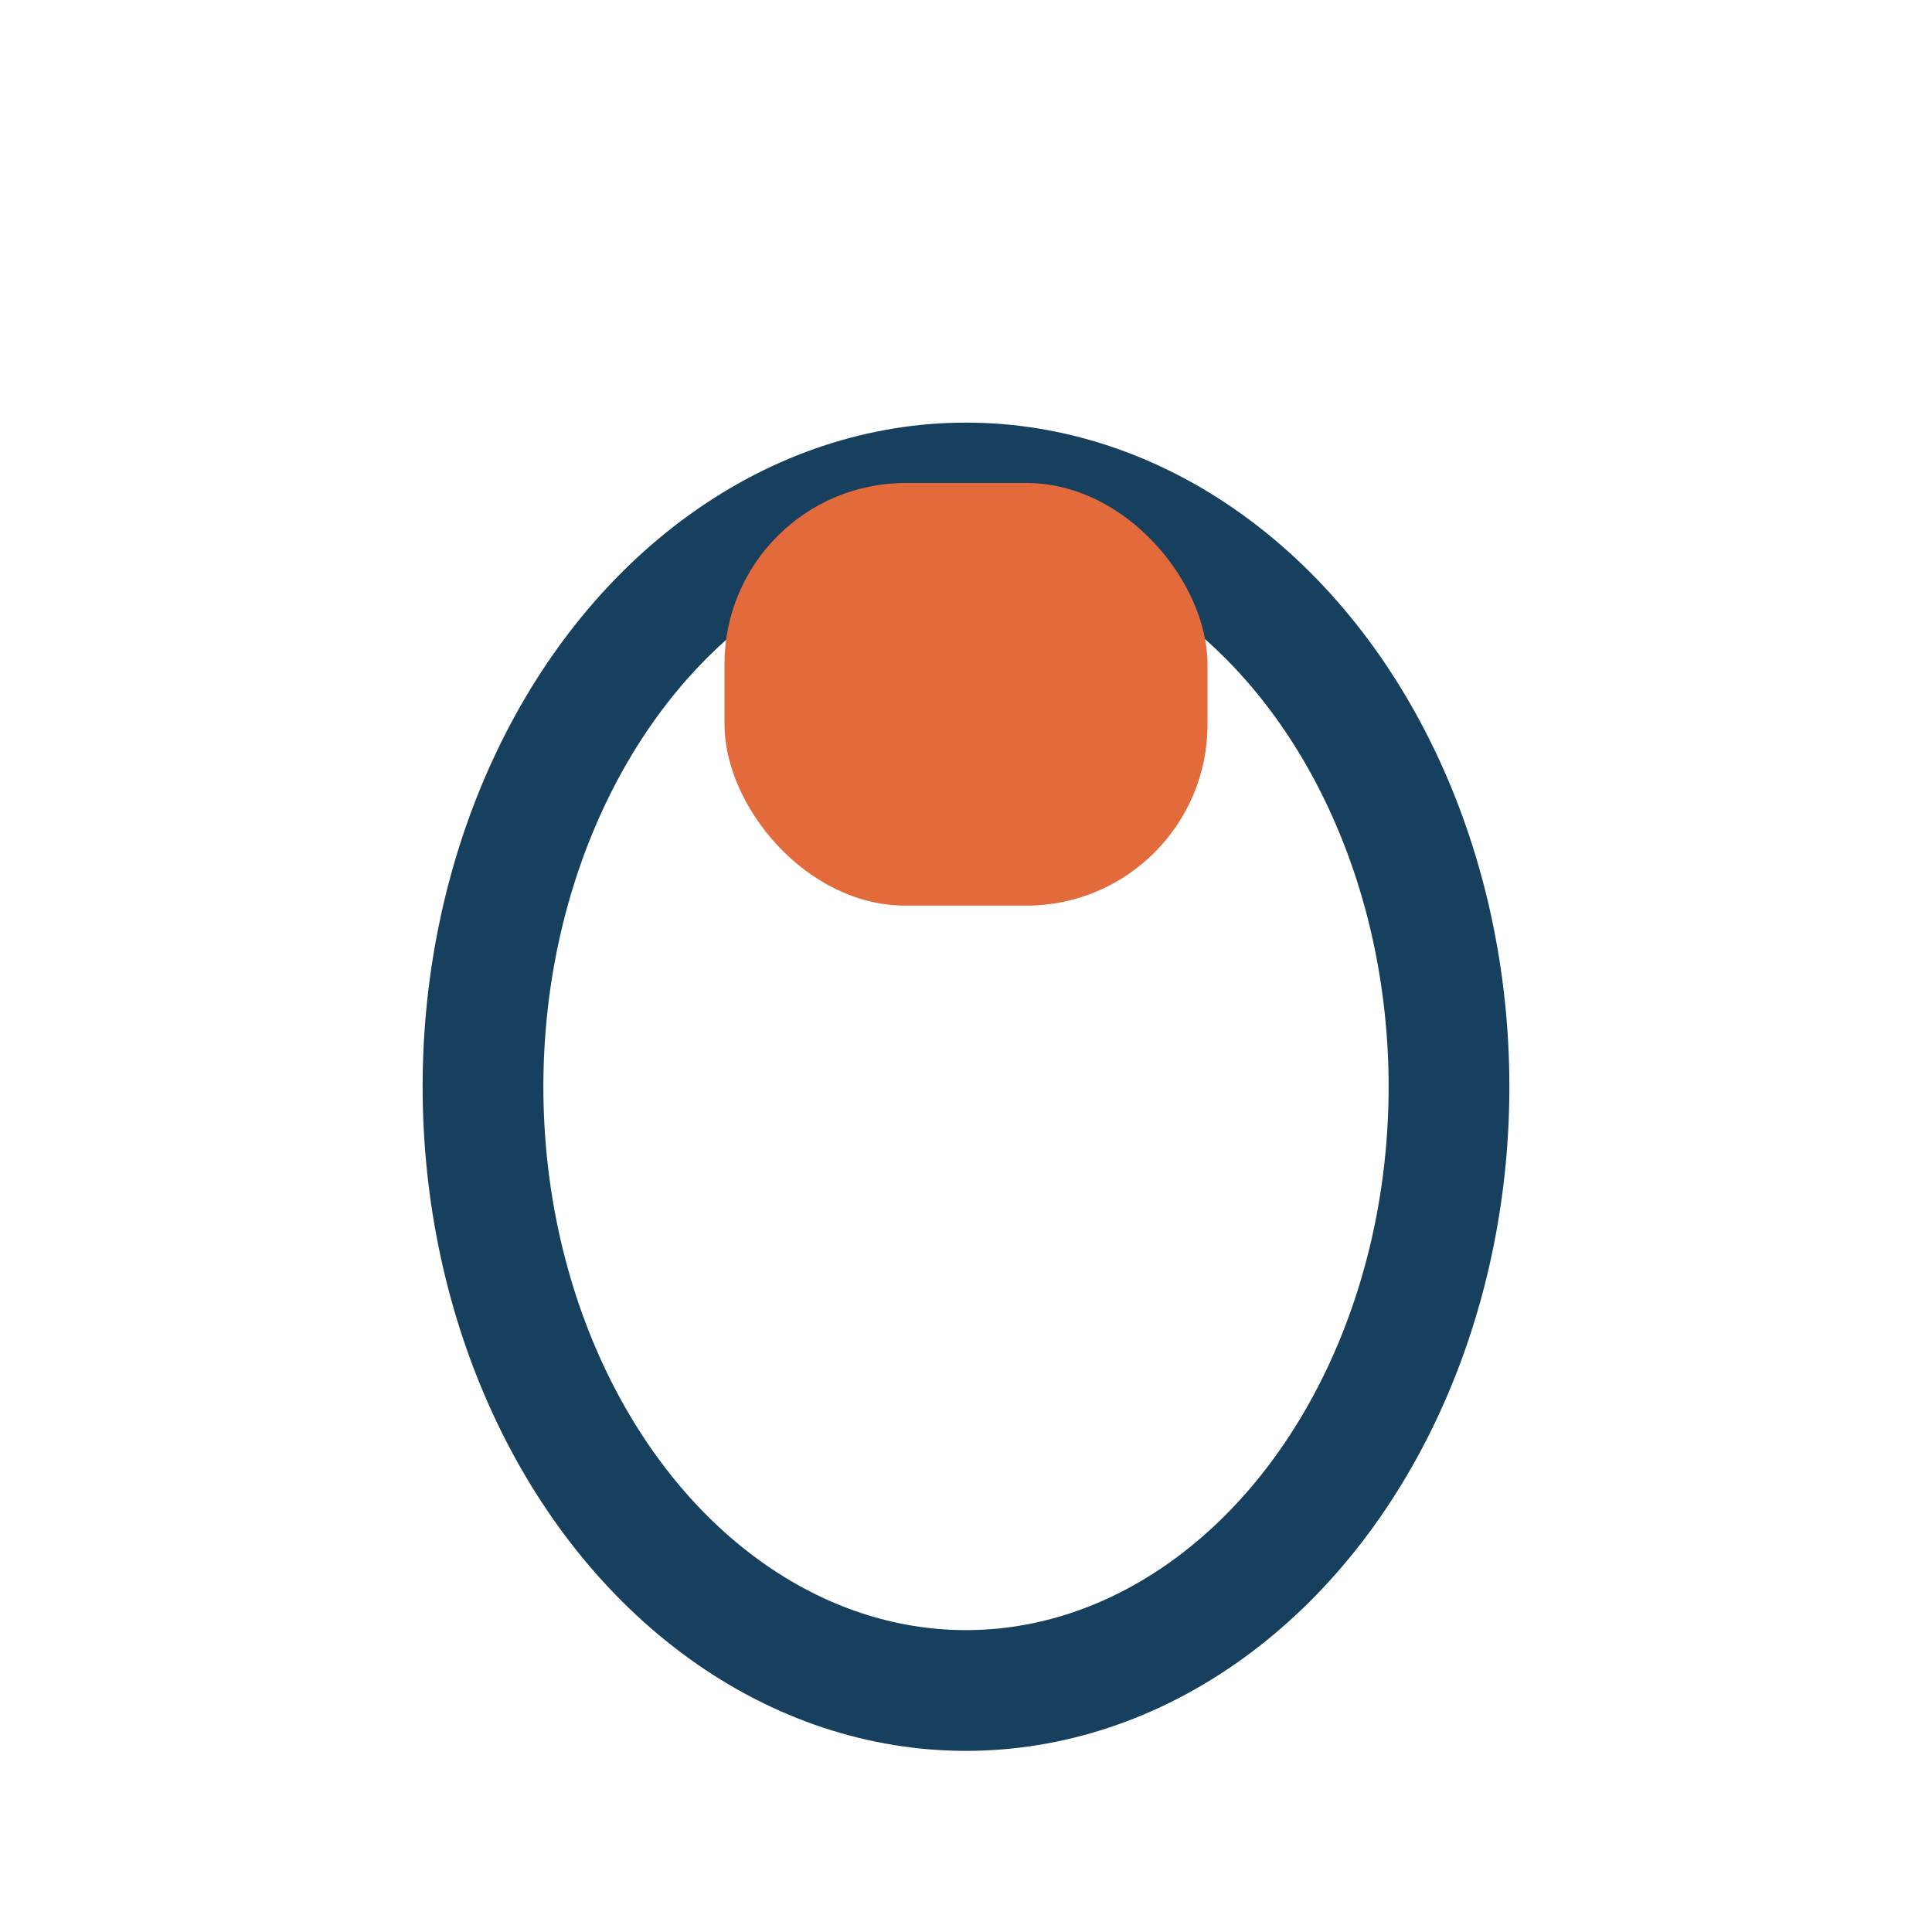
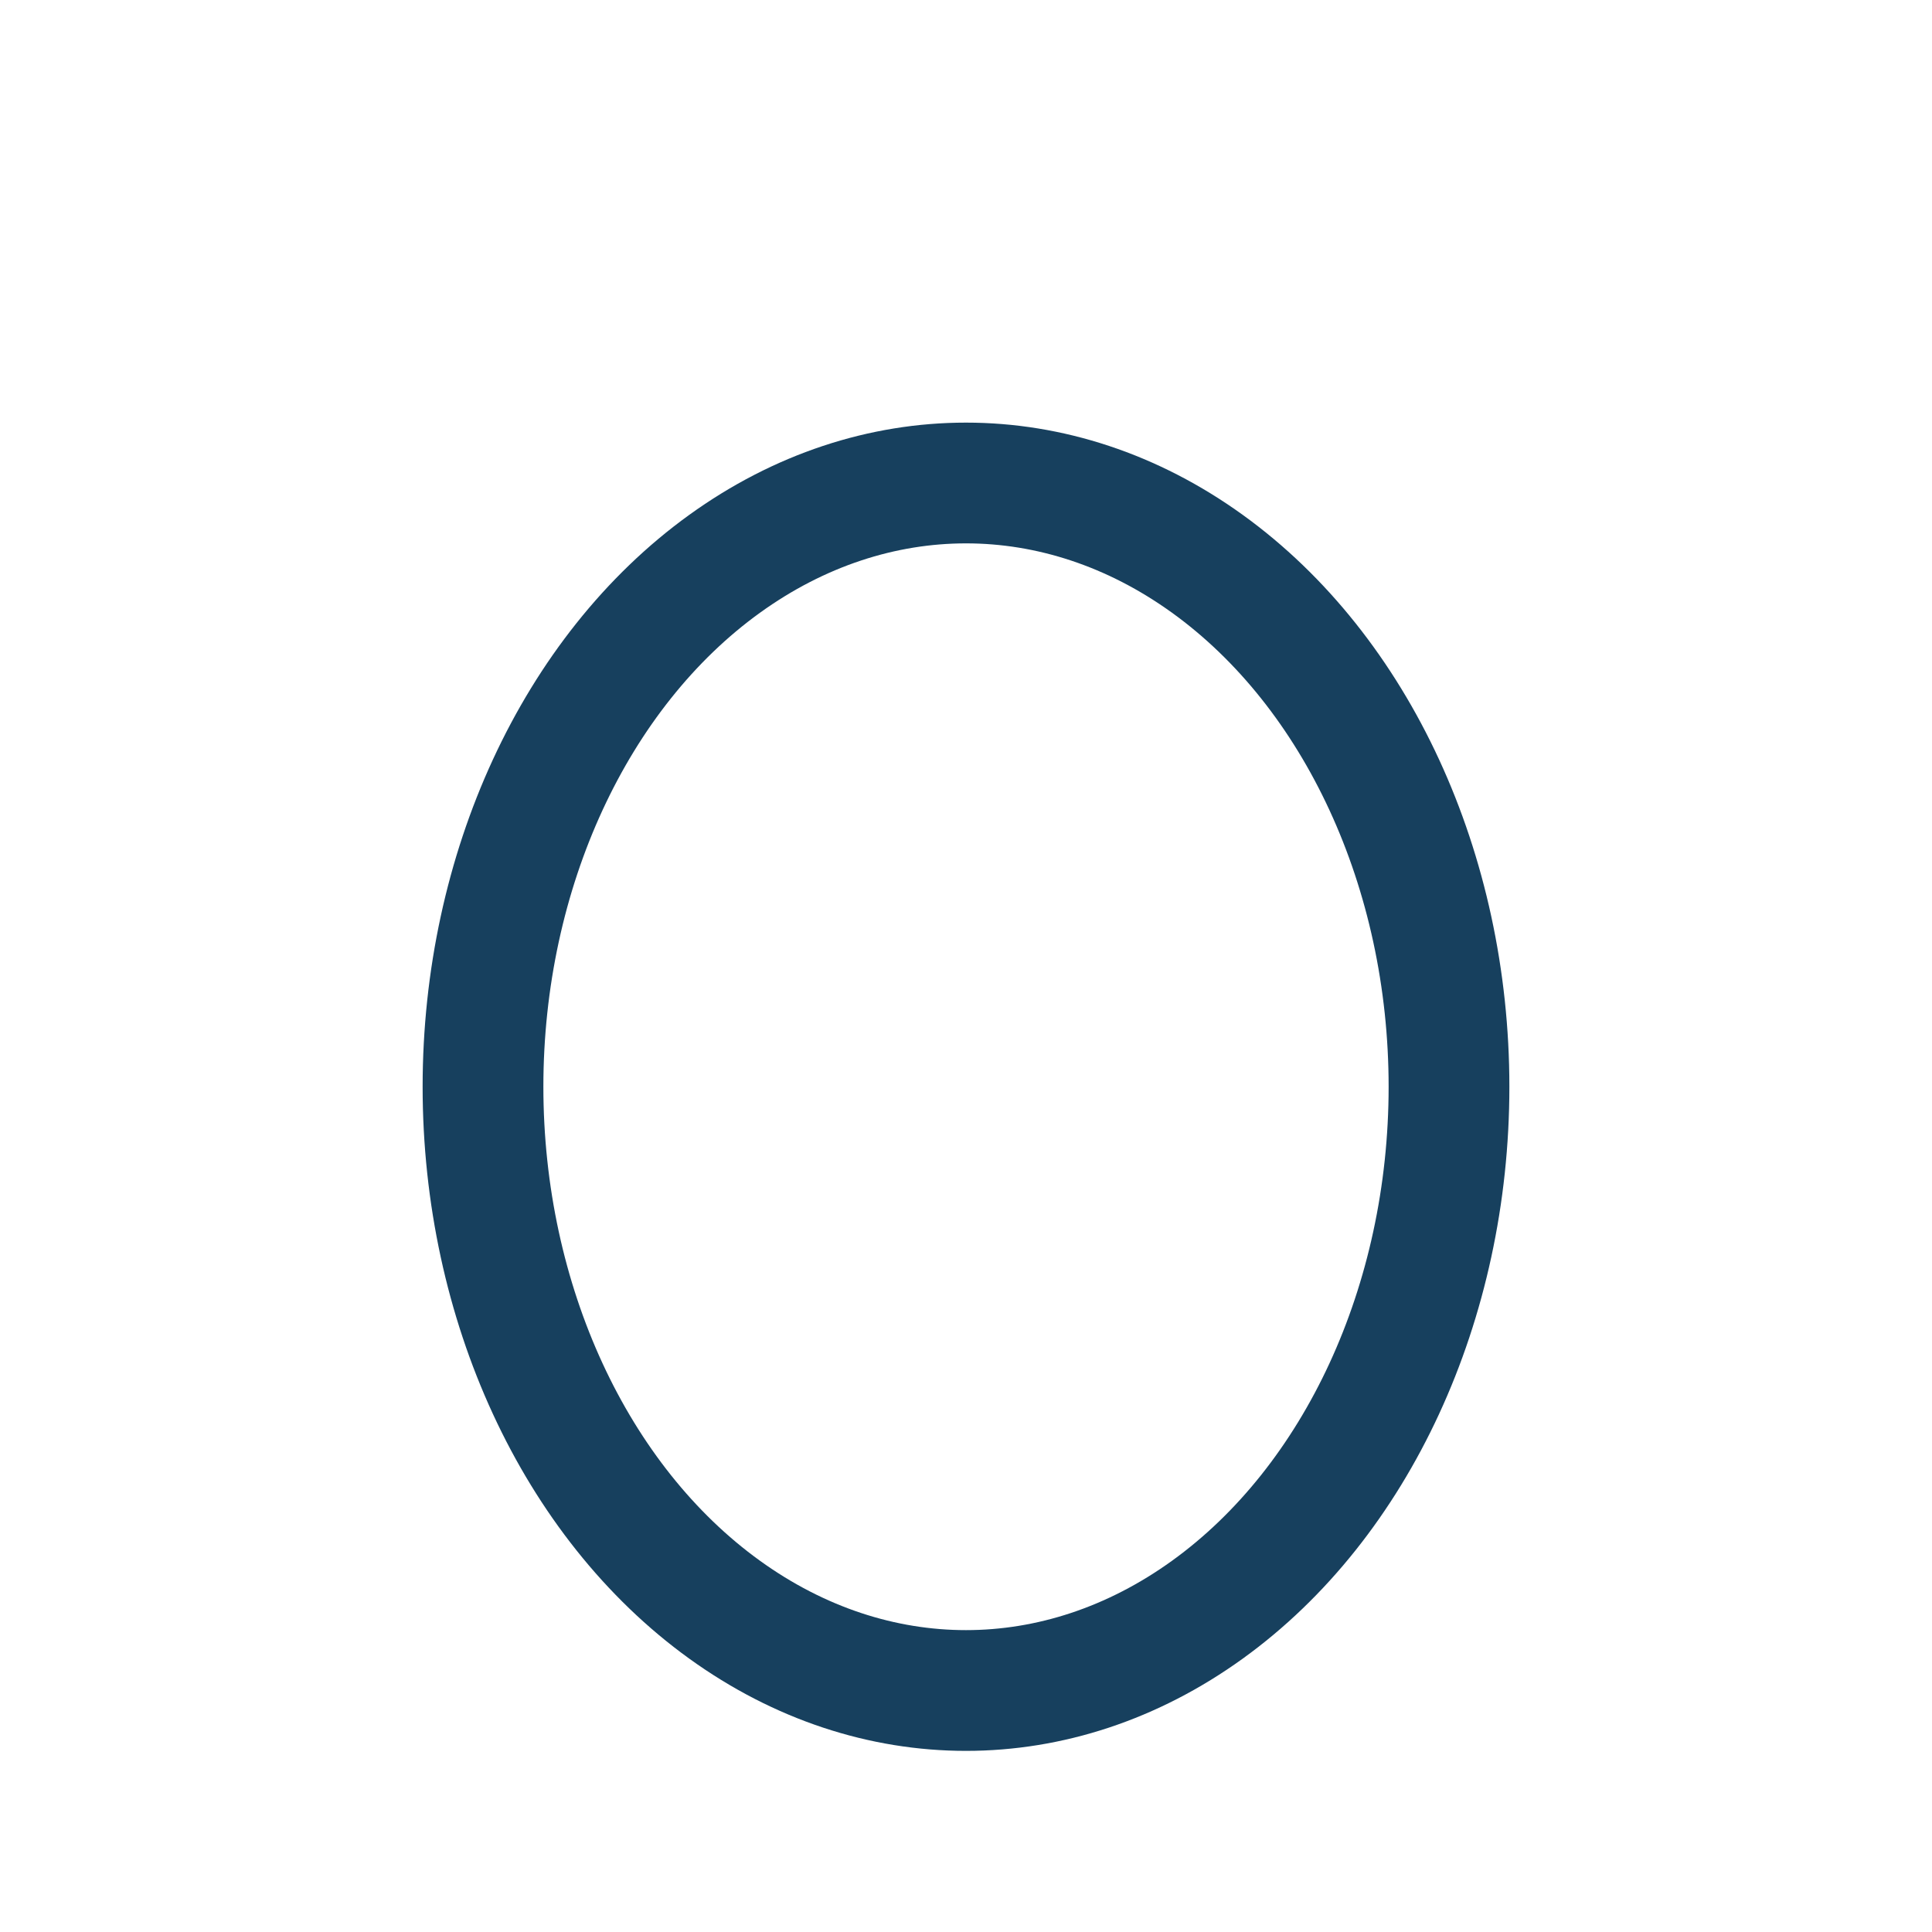
<svg xmlns="http://www.w3.org/2000/svg" width="32" height="32" viewBox="0 0 32 32">
  <ellipse cx="16" cy="18" rx="8" ry="10" fill="none" stroke="#17405E" stroke-width="2" />
-   <rect x="12" y="8" width="8" height="7" rx="3" fill="#E36B3B" />
</svg>